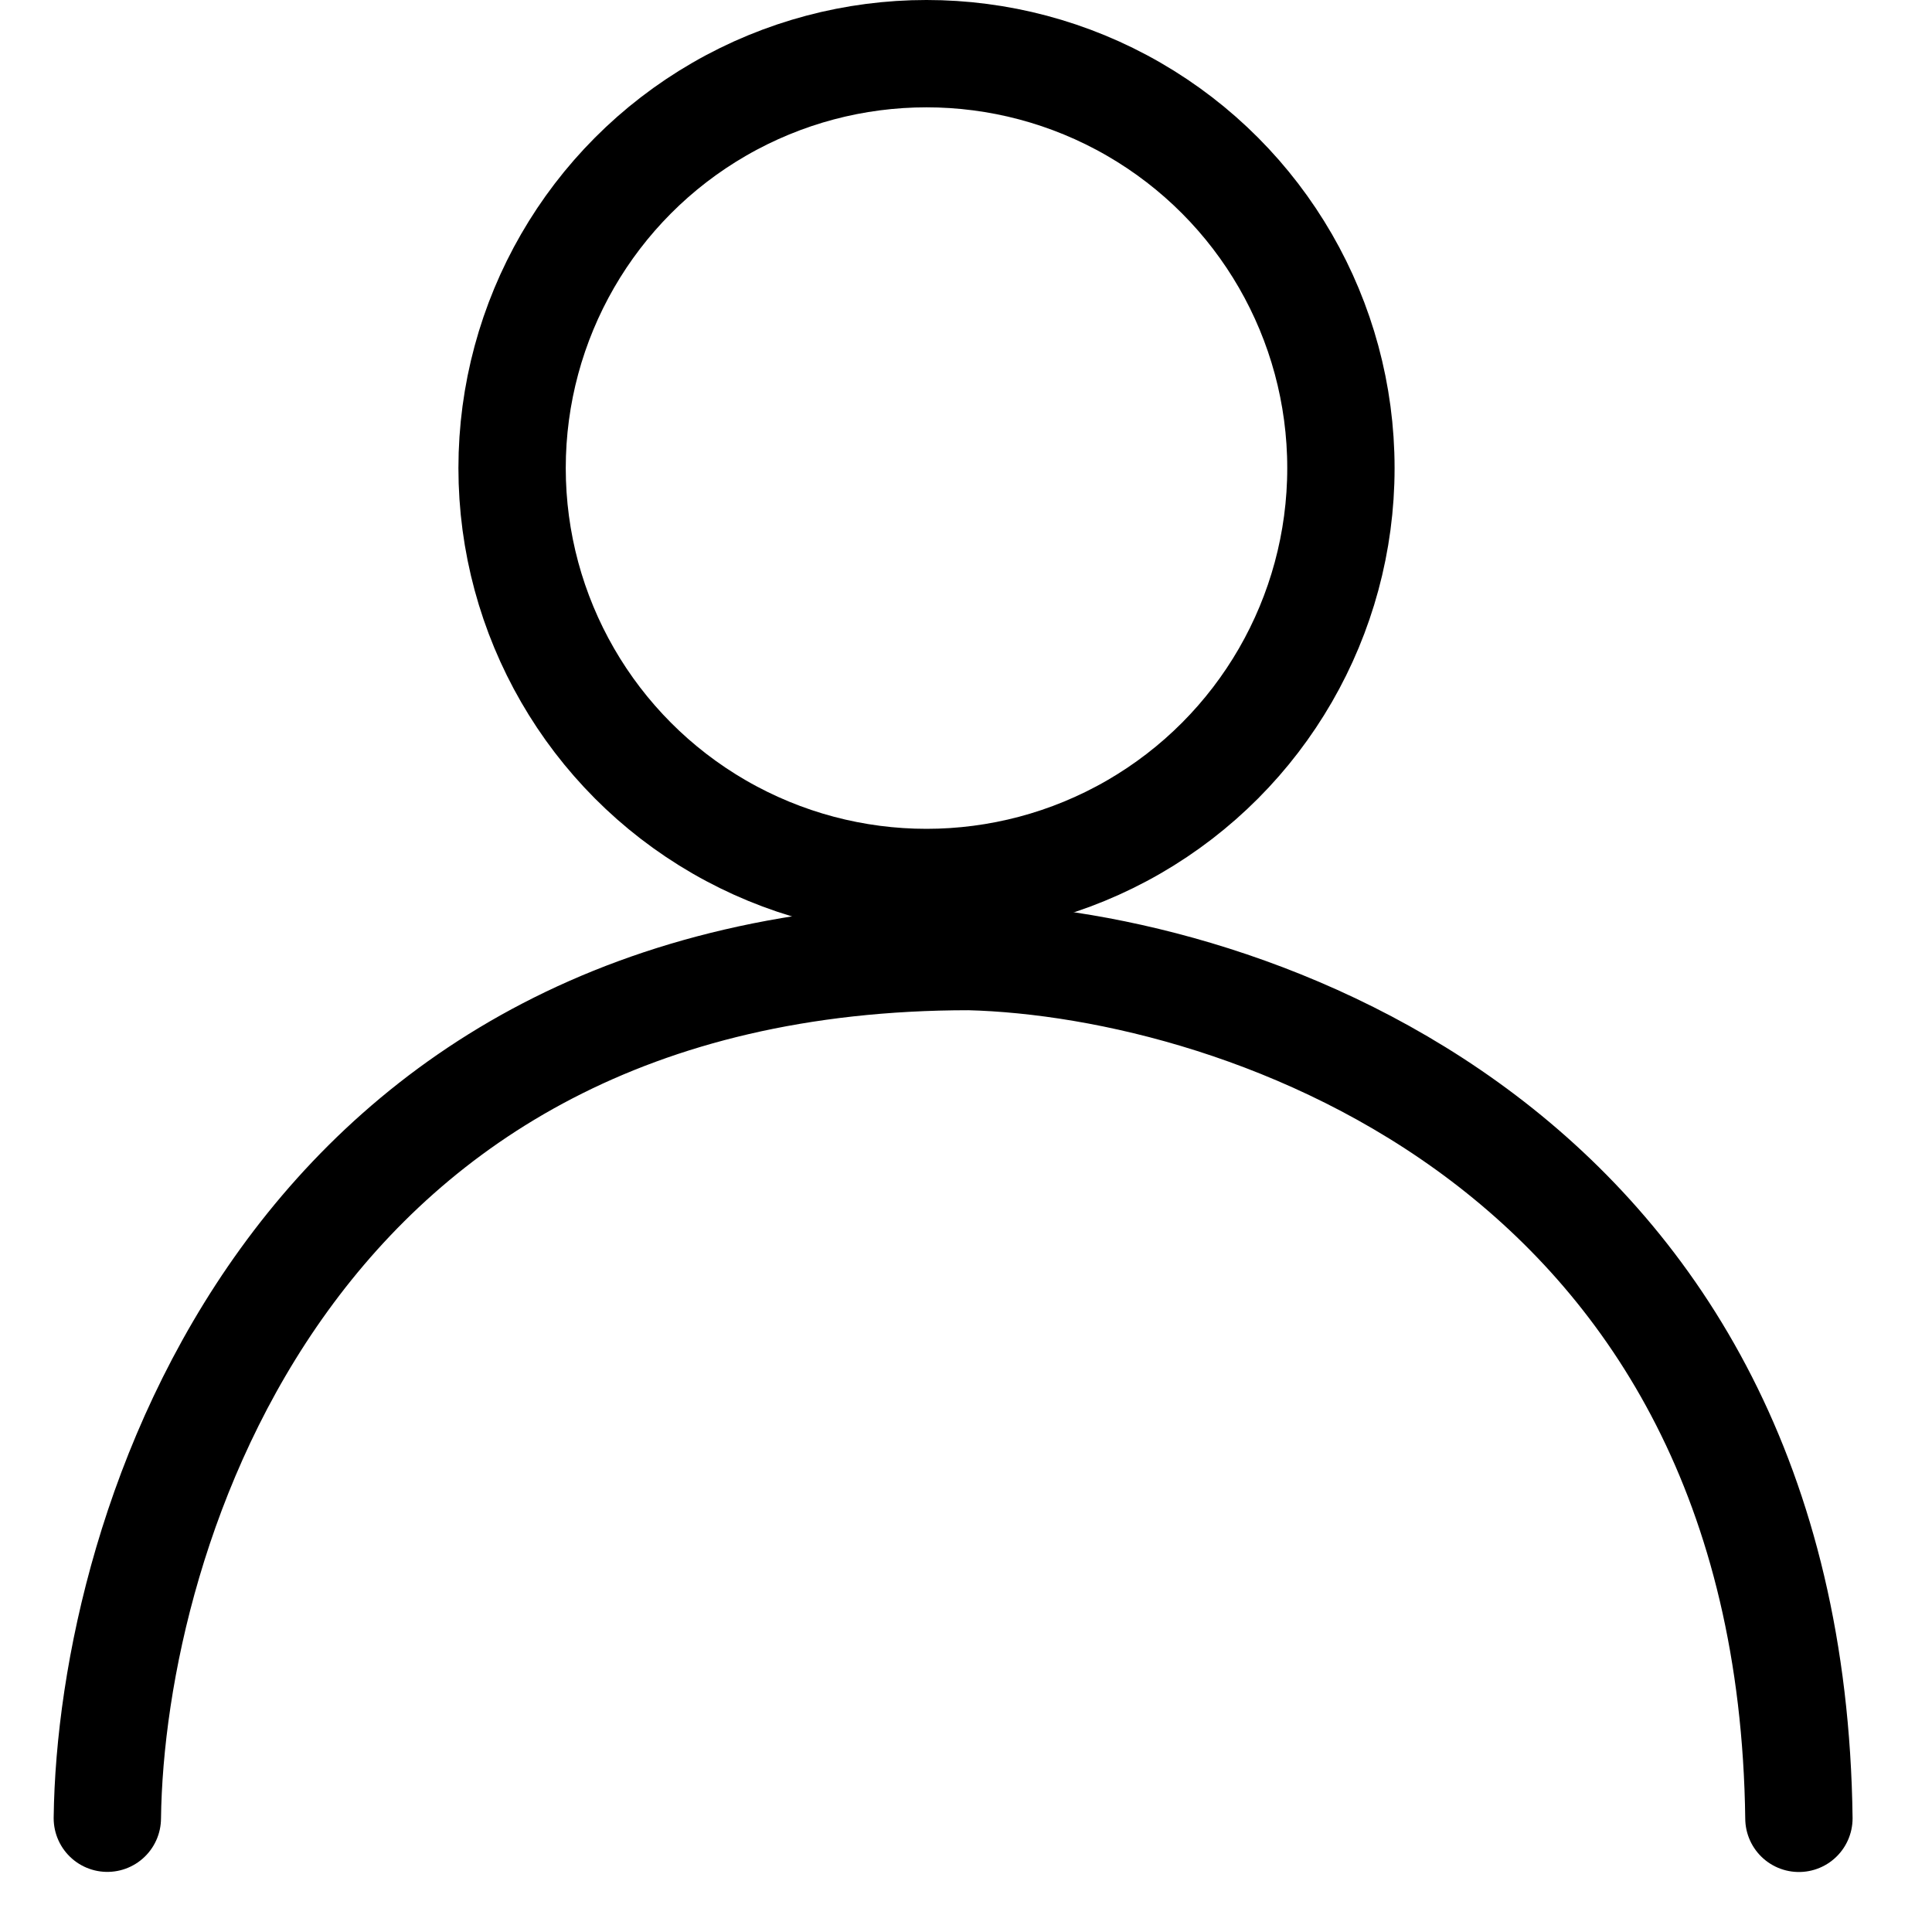
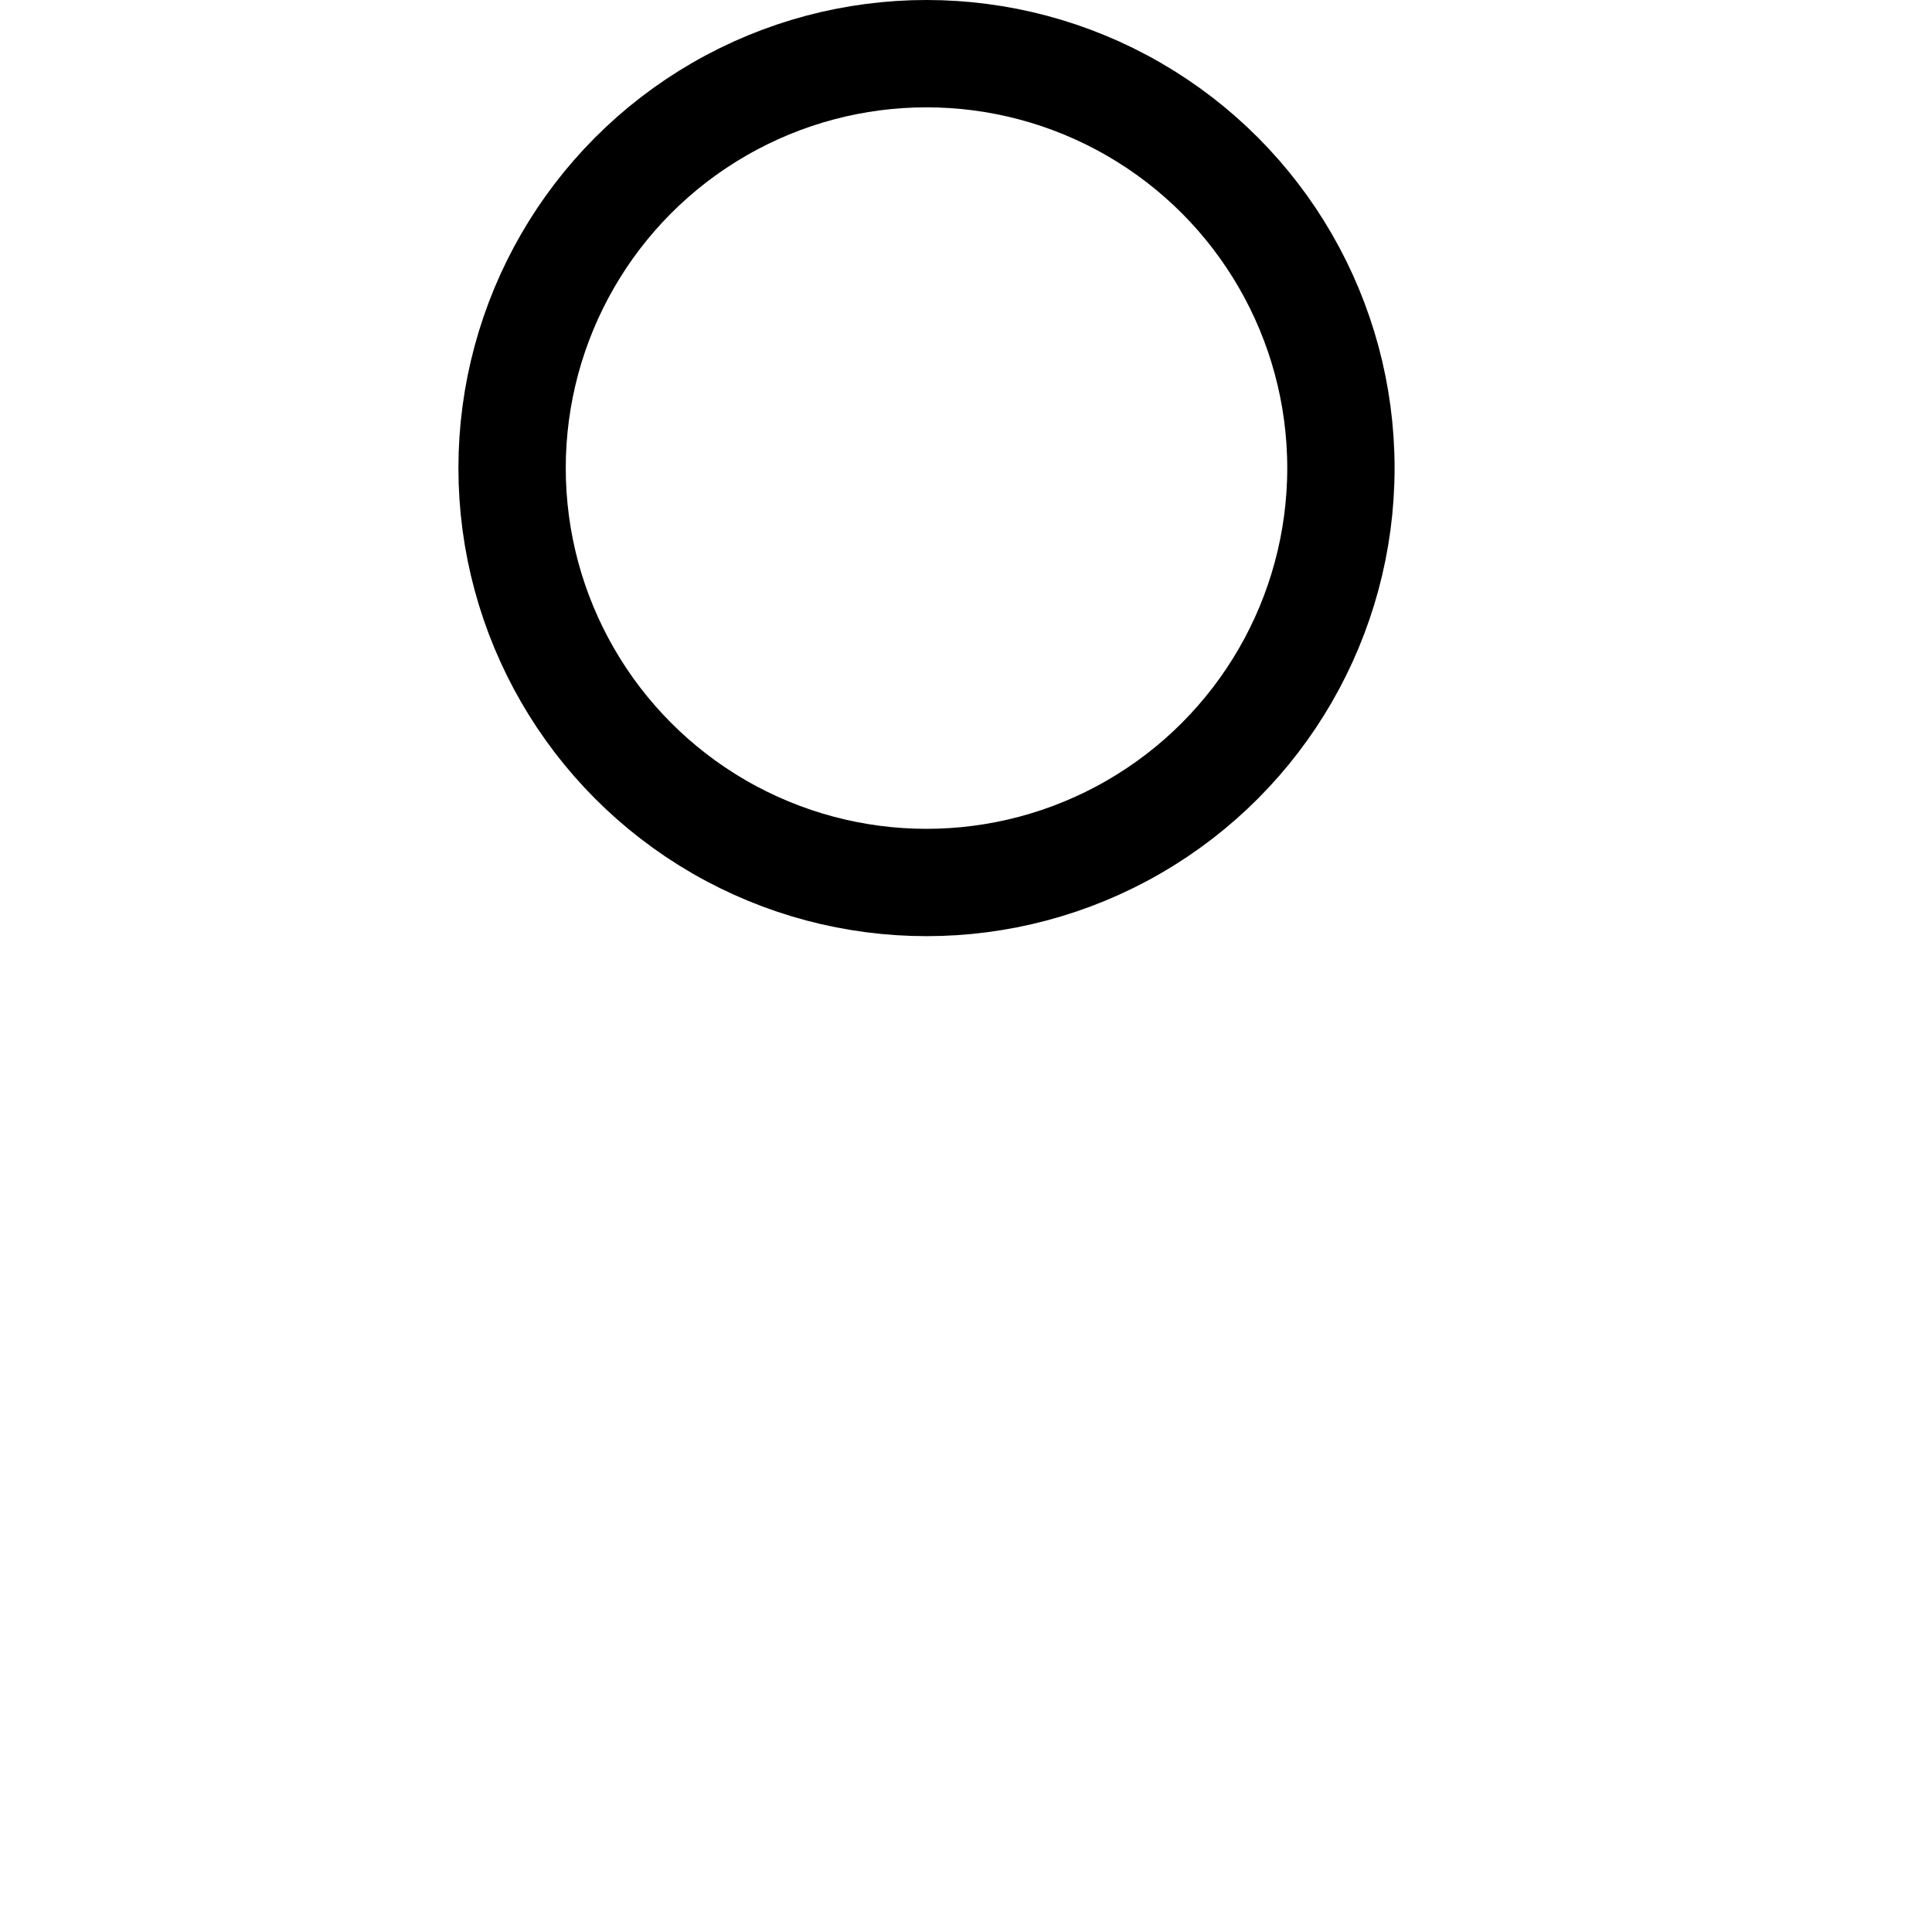
<svg xmlns="http://www.w3.org/2000/svg" width="18" height="18" viewBox="0 0 18 18" fill="none">
  <circle cx="8.632" cy="4.361" r="3.861" stroke="#000" />
-   <path d="M1 16.94c.033-2.676 1.685-8.028 8.029-8.028 2.544.066 7.652 1.764 7.731 8.029" stroke="#000" stroke-linecap="round" />
</svg>